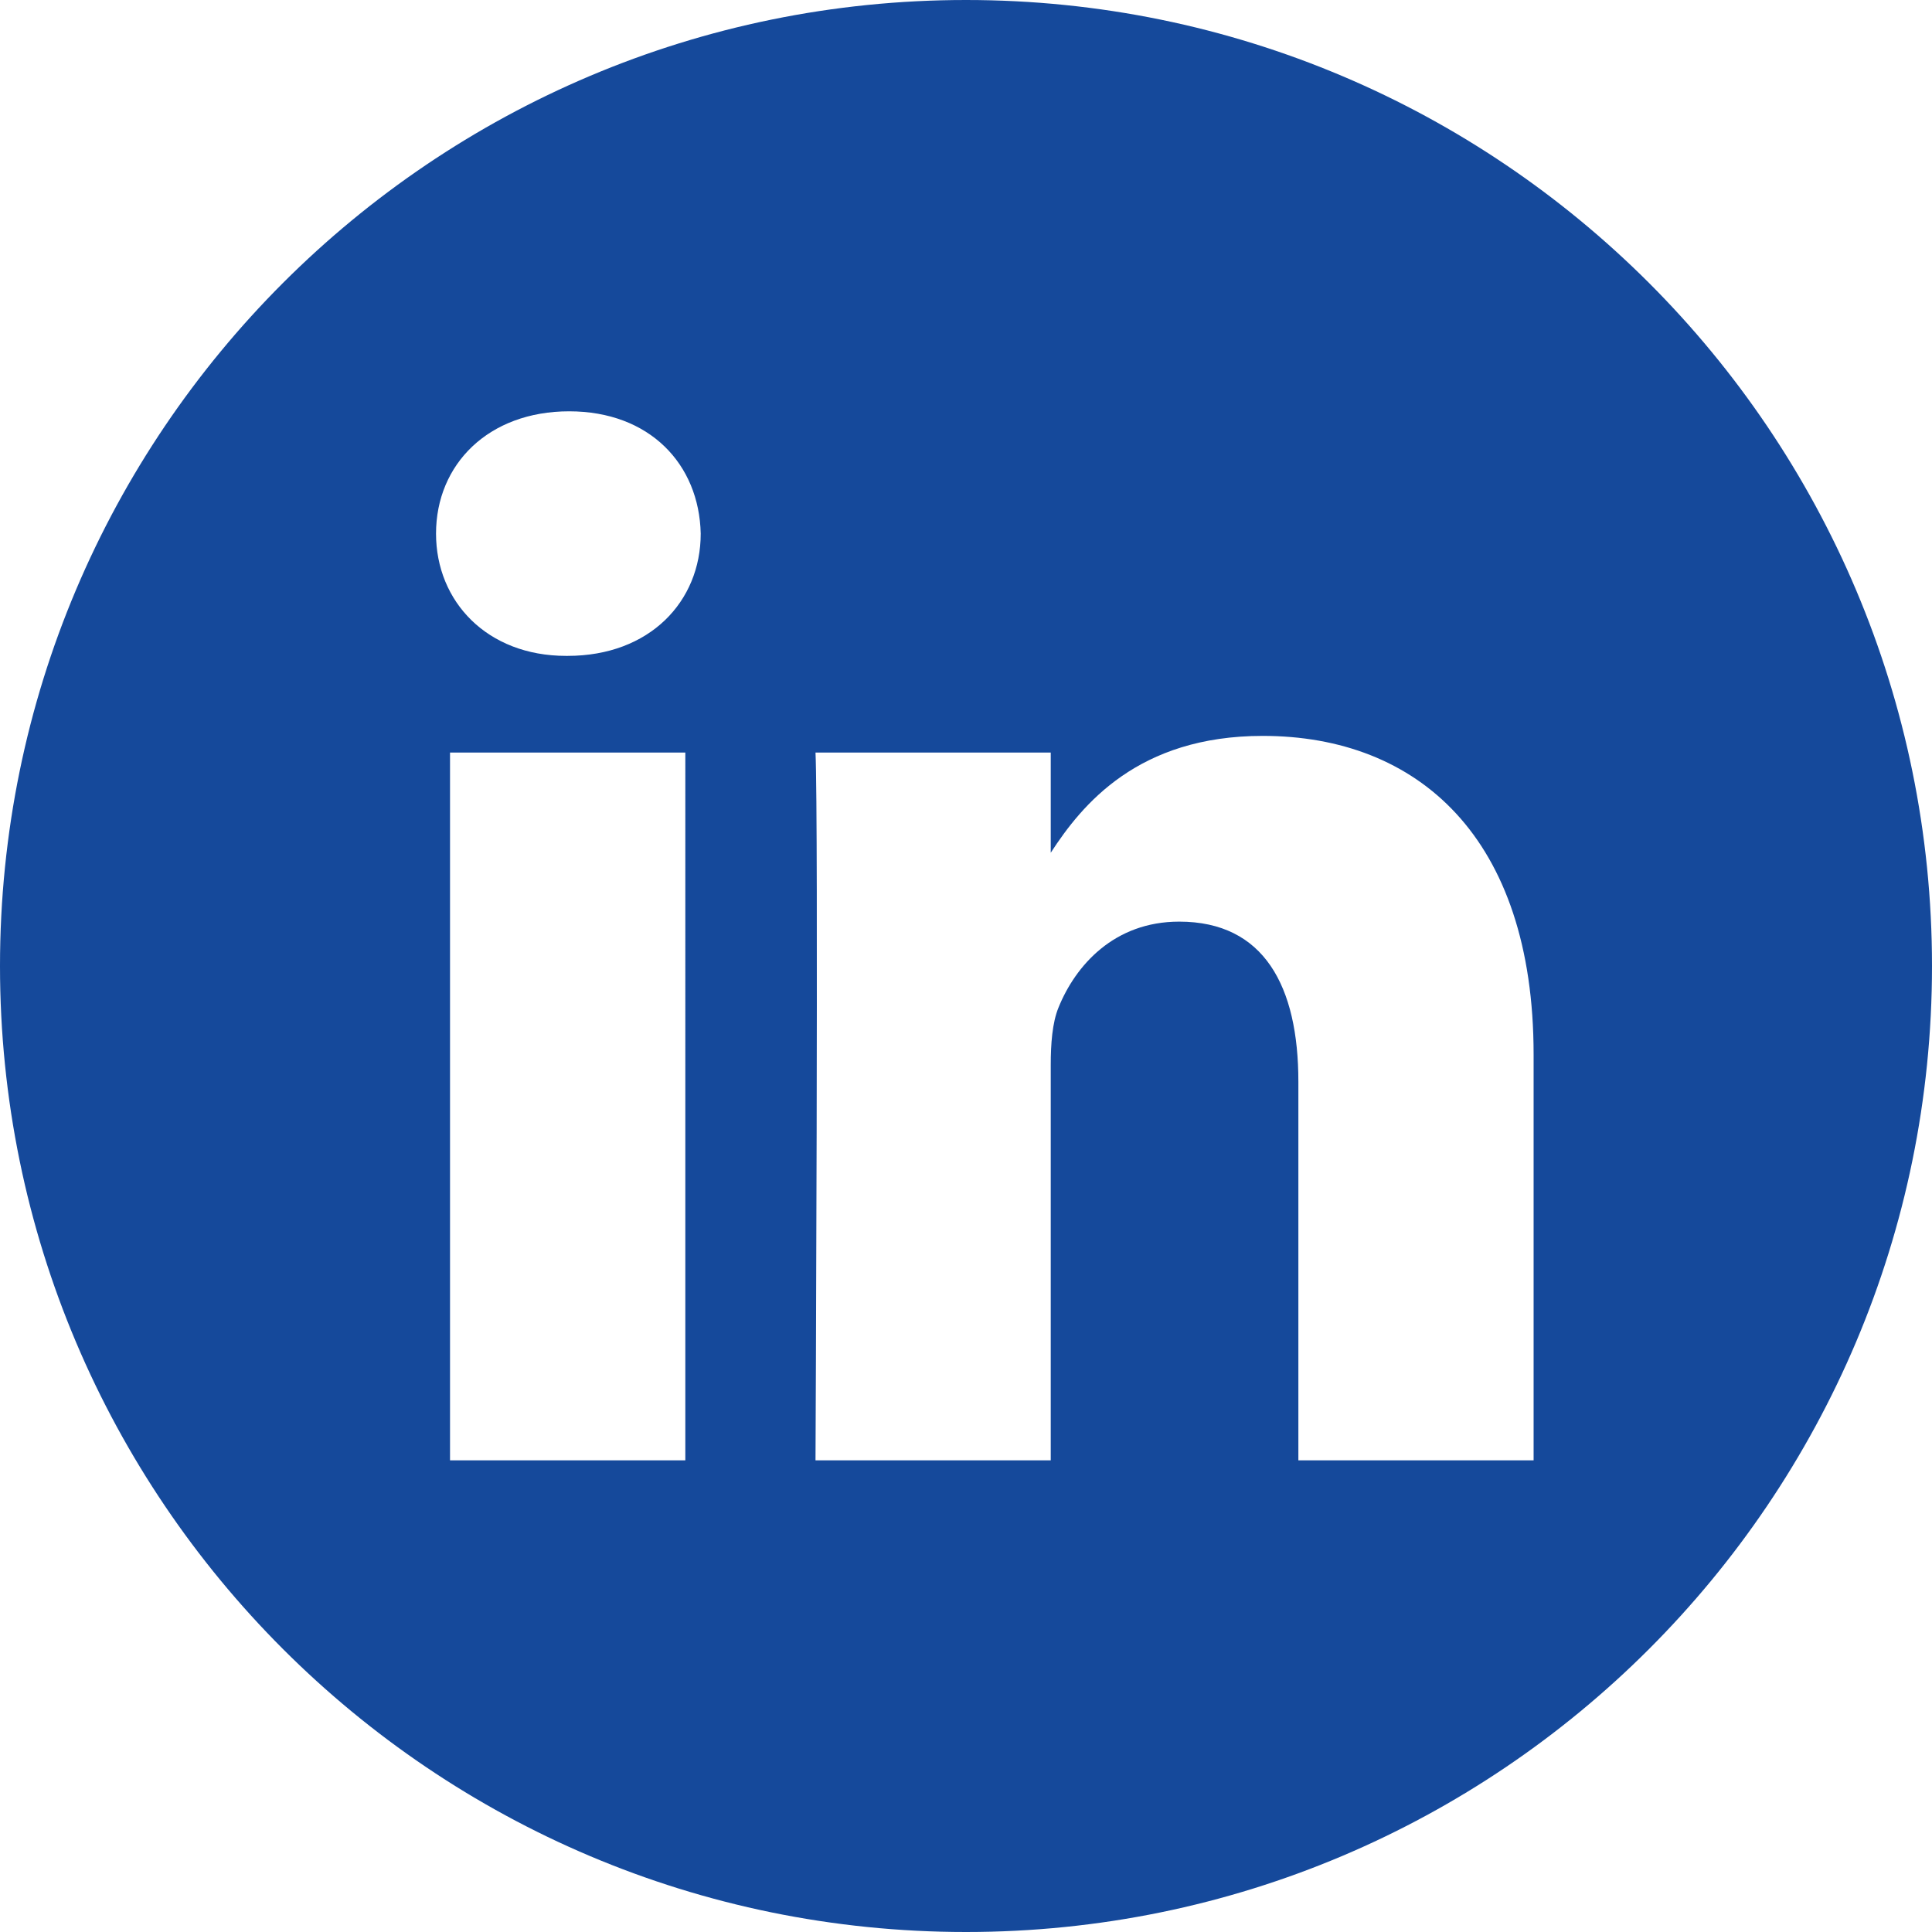
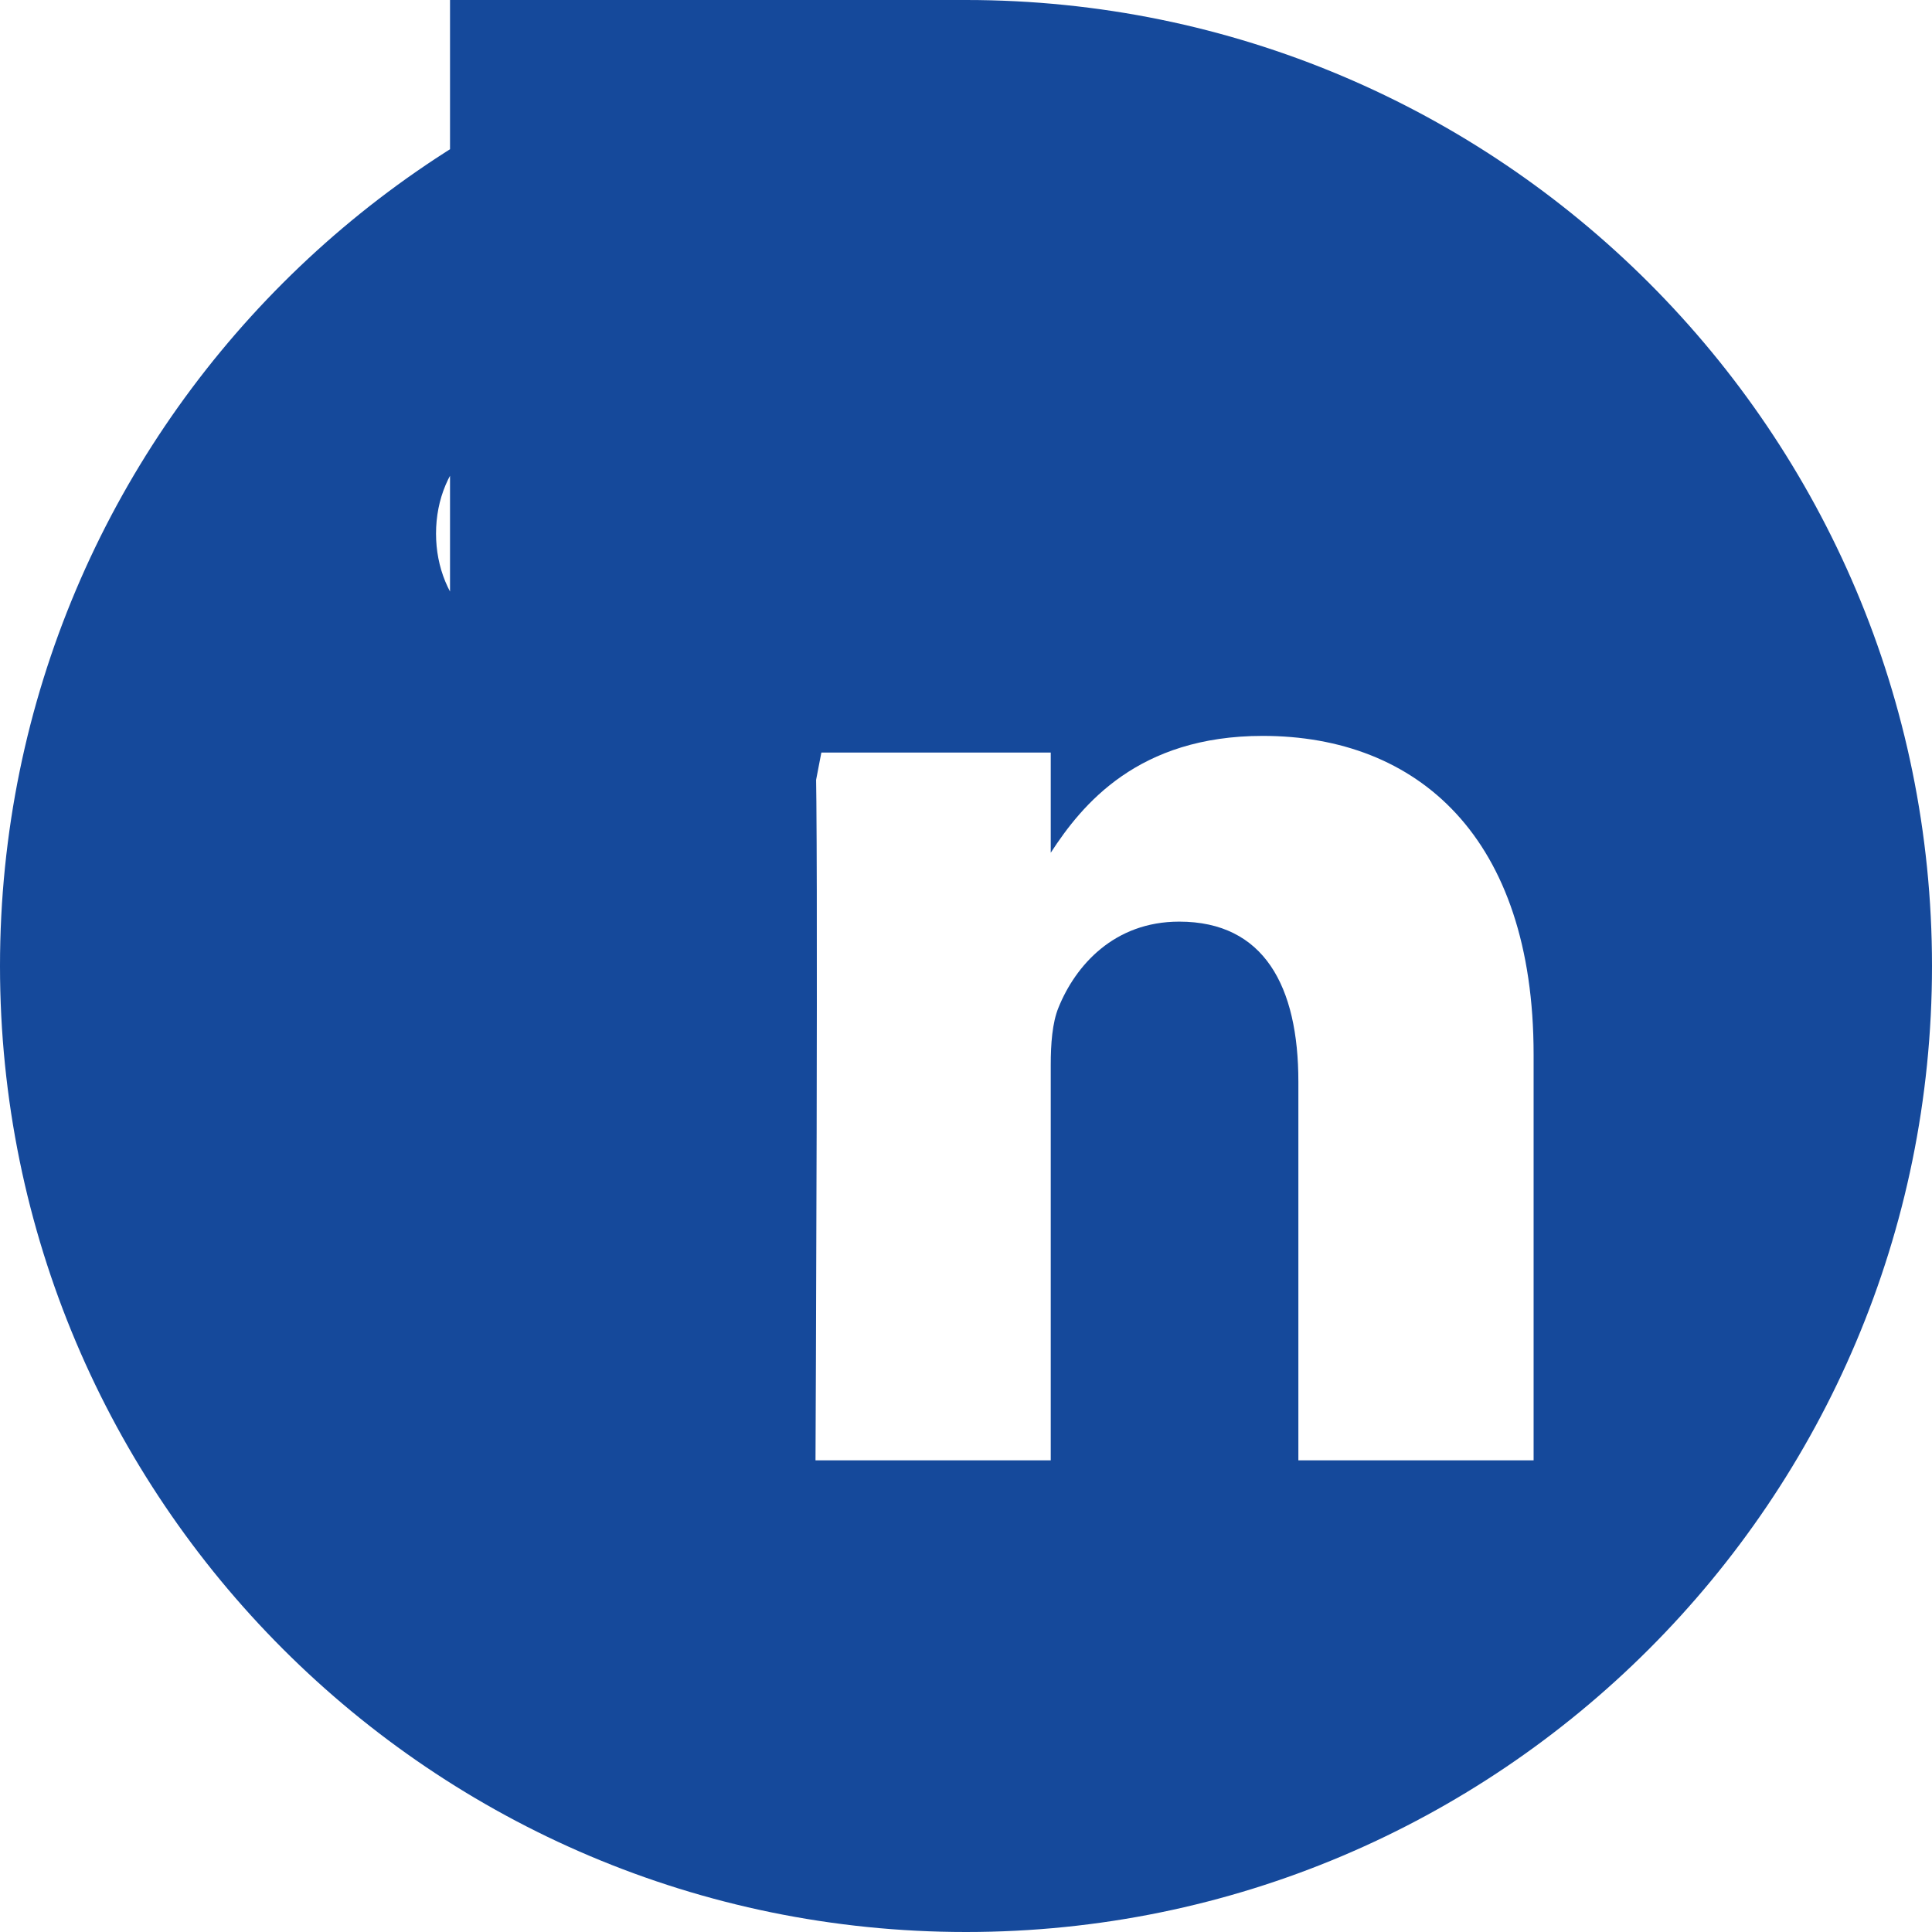
<svg xmlns="http://www.w3.org/2000/svg" width="29" height="29" fill="none">
-   <path d="M14.5 0C6.493 0 0 6.493 0 14.5S6.493 29 14.5 29 29 22.507 29 14.5 22.507 0 14.5 0zm-4.213 21.92H6.755V11.296h3.532V21.92zM8.52 9.845h-.023c-1.185 0-1.952-.816-1.952-1.835 0-1.043.79-1.836 1.998-1.836s1.952.793 1.975 1.836c0 1.02-.767 1.835-1.998 1.835zM23.02 21.92h-3.531v-5.684c0-1.428-.511-2.402-1.789-2.402-.976 0-1.556.657-1.812 1.291-.093.227-.116.544-.116.862v5.933h-3.531s.046-9.628 0-10.624h3.531V12.8c.47-.724 1.309-1.754 3.182-1.754 2.324 0 4.066 1.519 4.066 4.782v6.092z" fill="#15499B" />
+   <path d="M14.5 0C6.493 0 0 6.493 0 14.5S6.493 29 14.5 29 29 22.507 29 14.5 22.507 0 14.5 0zH6.755V11.296h3.532V21.92zM8.52 9.845h-.023c-1.185 0-1.952-.816-1.952-1.835 0-1.043.79-1.836 1.998-1.836s1.952.793 1.975 1.836c0 1.02-.767 1.835-1.998 1.835zM23.02 21.92h-3.531v-5.684c0-1.428-.511-2.402-1.789-2.402-.976 0-1.556.657-1.812 1.291-.093.227-.116.544-.116.862v5.933h-3.531s.046-9.628 0-10.624h3.531V12.8c.47-.724 1.309-1.754 3.182-1.754 2.324 0 4.066 1.519 4.066 4.782v6.092z" fill="#15499B" />
</svg>